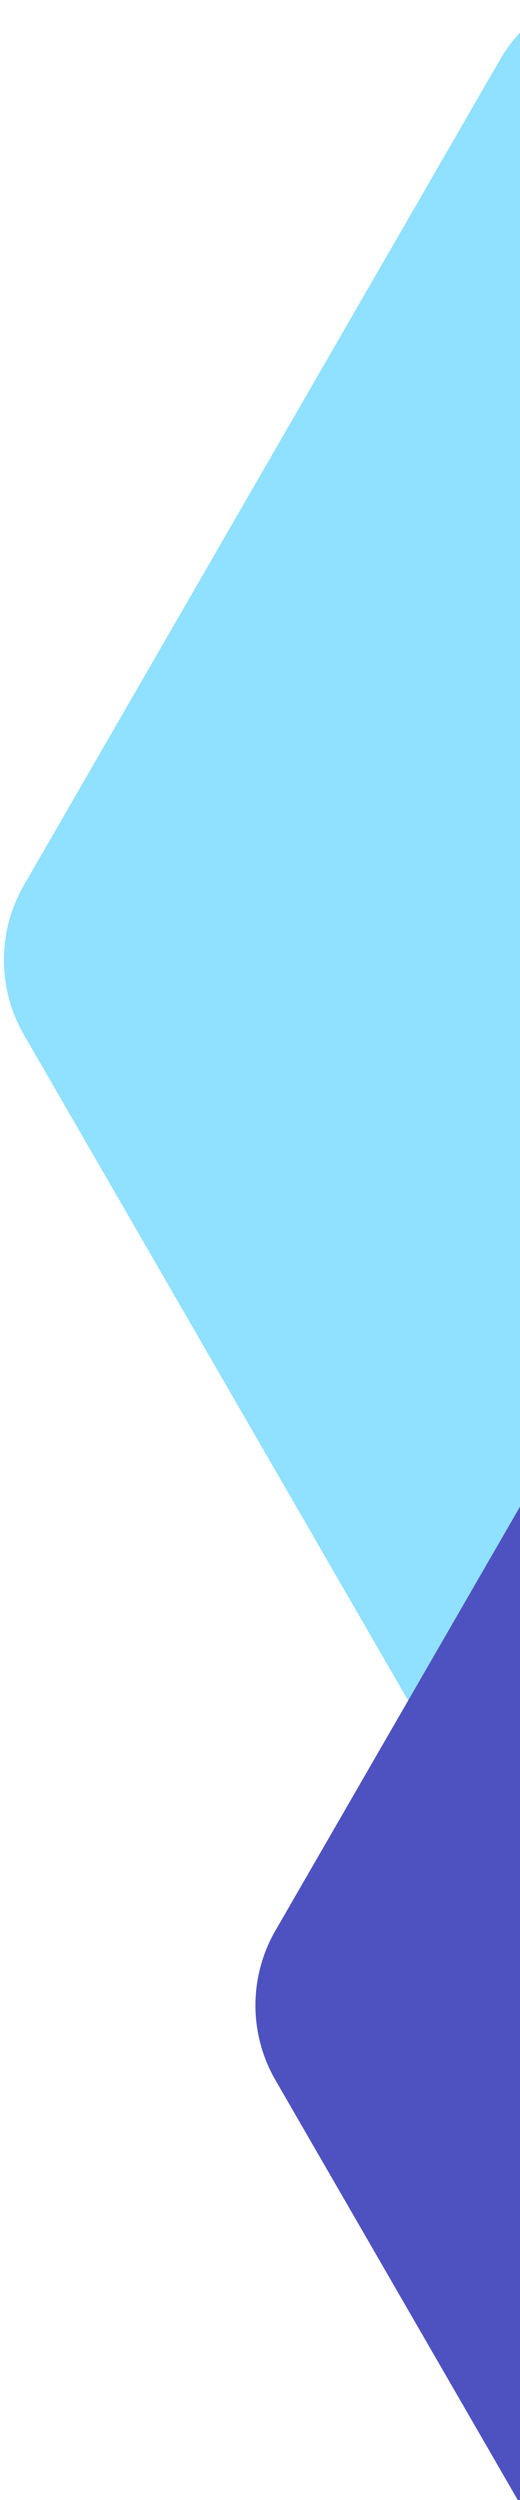
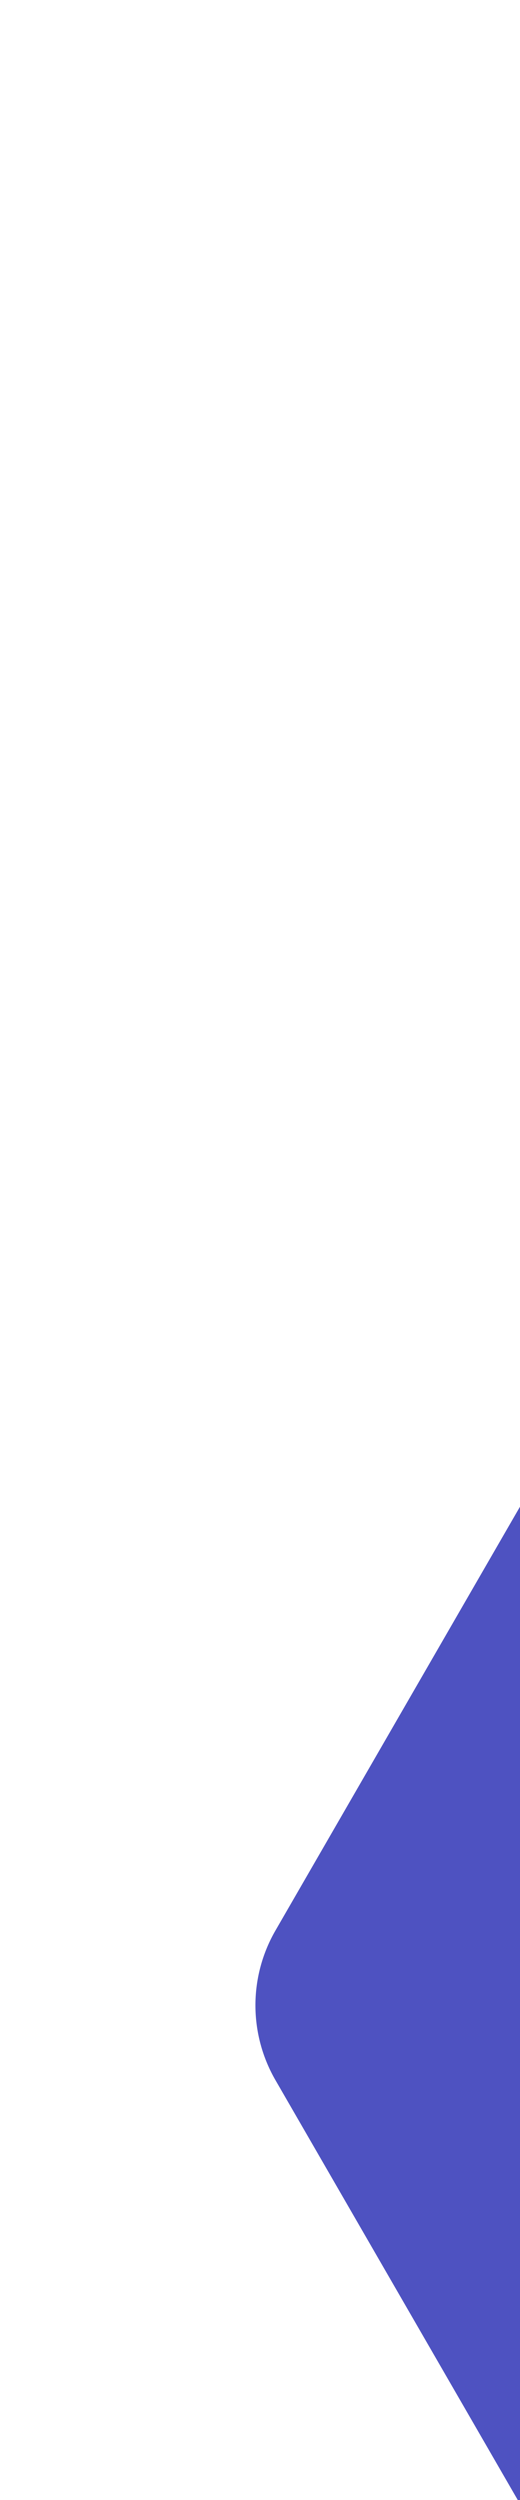
<svg xmlns="http://www.w3.org/2000/svg" width="139" height="668" viewBox="0 0 139 668">
  <defs>
    <clipPath id="clip-path">
      <rect id="Rectangle_188410" data-name="Rectangle 188410" width="139" height="668" transform="translate(1781 2246)" fill="#fff" stroke="#707070" stroke-width="1" />
    </clipPath>
  </defs>
  <g id="Mask_Group_34" data-name="Mask Group 34" transform="translate(-1781 -2246)" clip-path="url(#clip-path)">
    <g id="Group_19454" data-name="Group 19454" transform="translate(1856.431 1892.492) rotate(-30)">
-       <path id="Polygon_34" data-name="Polygon 34" d="M428.414,0a40,40,0,0,1,34.635,19.99L590.44,240.49a40,40,0,0,1,0,40.02L463.049,501.01A40,40,0,0,1,428.414,521H173.586a40,40,0,0,1-34.635-19.99L11.56,280.51a40,40,0,0,1,0-40.02L138.951,19.99A40,40,0,0,1,173.586,0Z" transform="translate(146.213 337.5) rotate(90)" fill="#90e0ff" />
      <path id="Polygon_35" data-name="Polygon 35" d="M546.909,0a40,40,0,0,1,34.639,20l166.9,289a40,40,0,0,1,0,40.008l-166.9,289a40,40,0,0,1-34.639,20H213.091a40,40,0,0,1-34.639-20L11.553,349a40,40,0,0,1,0-40.008l166.9-289A40,40,0,0,1,213.091,0Z" transform="translate(201.797 573.5) rotate(90)" fill="#4e52c1" />
    </g>
  </g>
</svg>